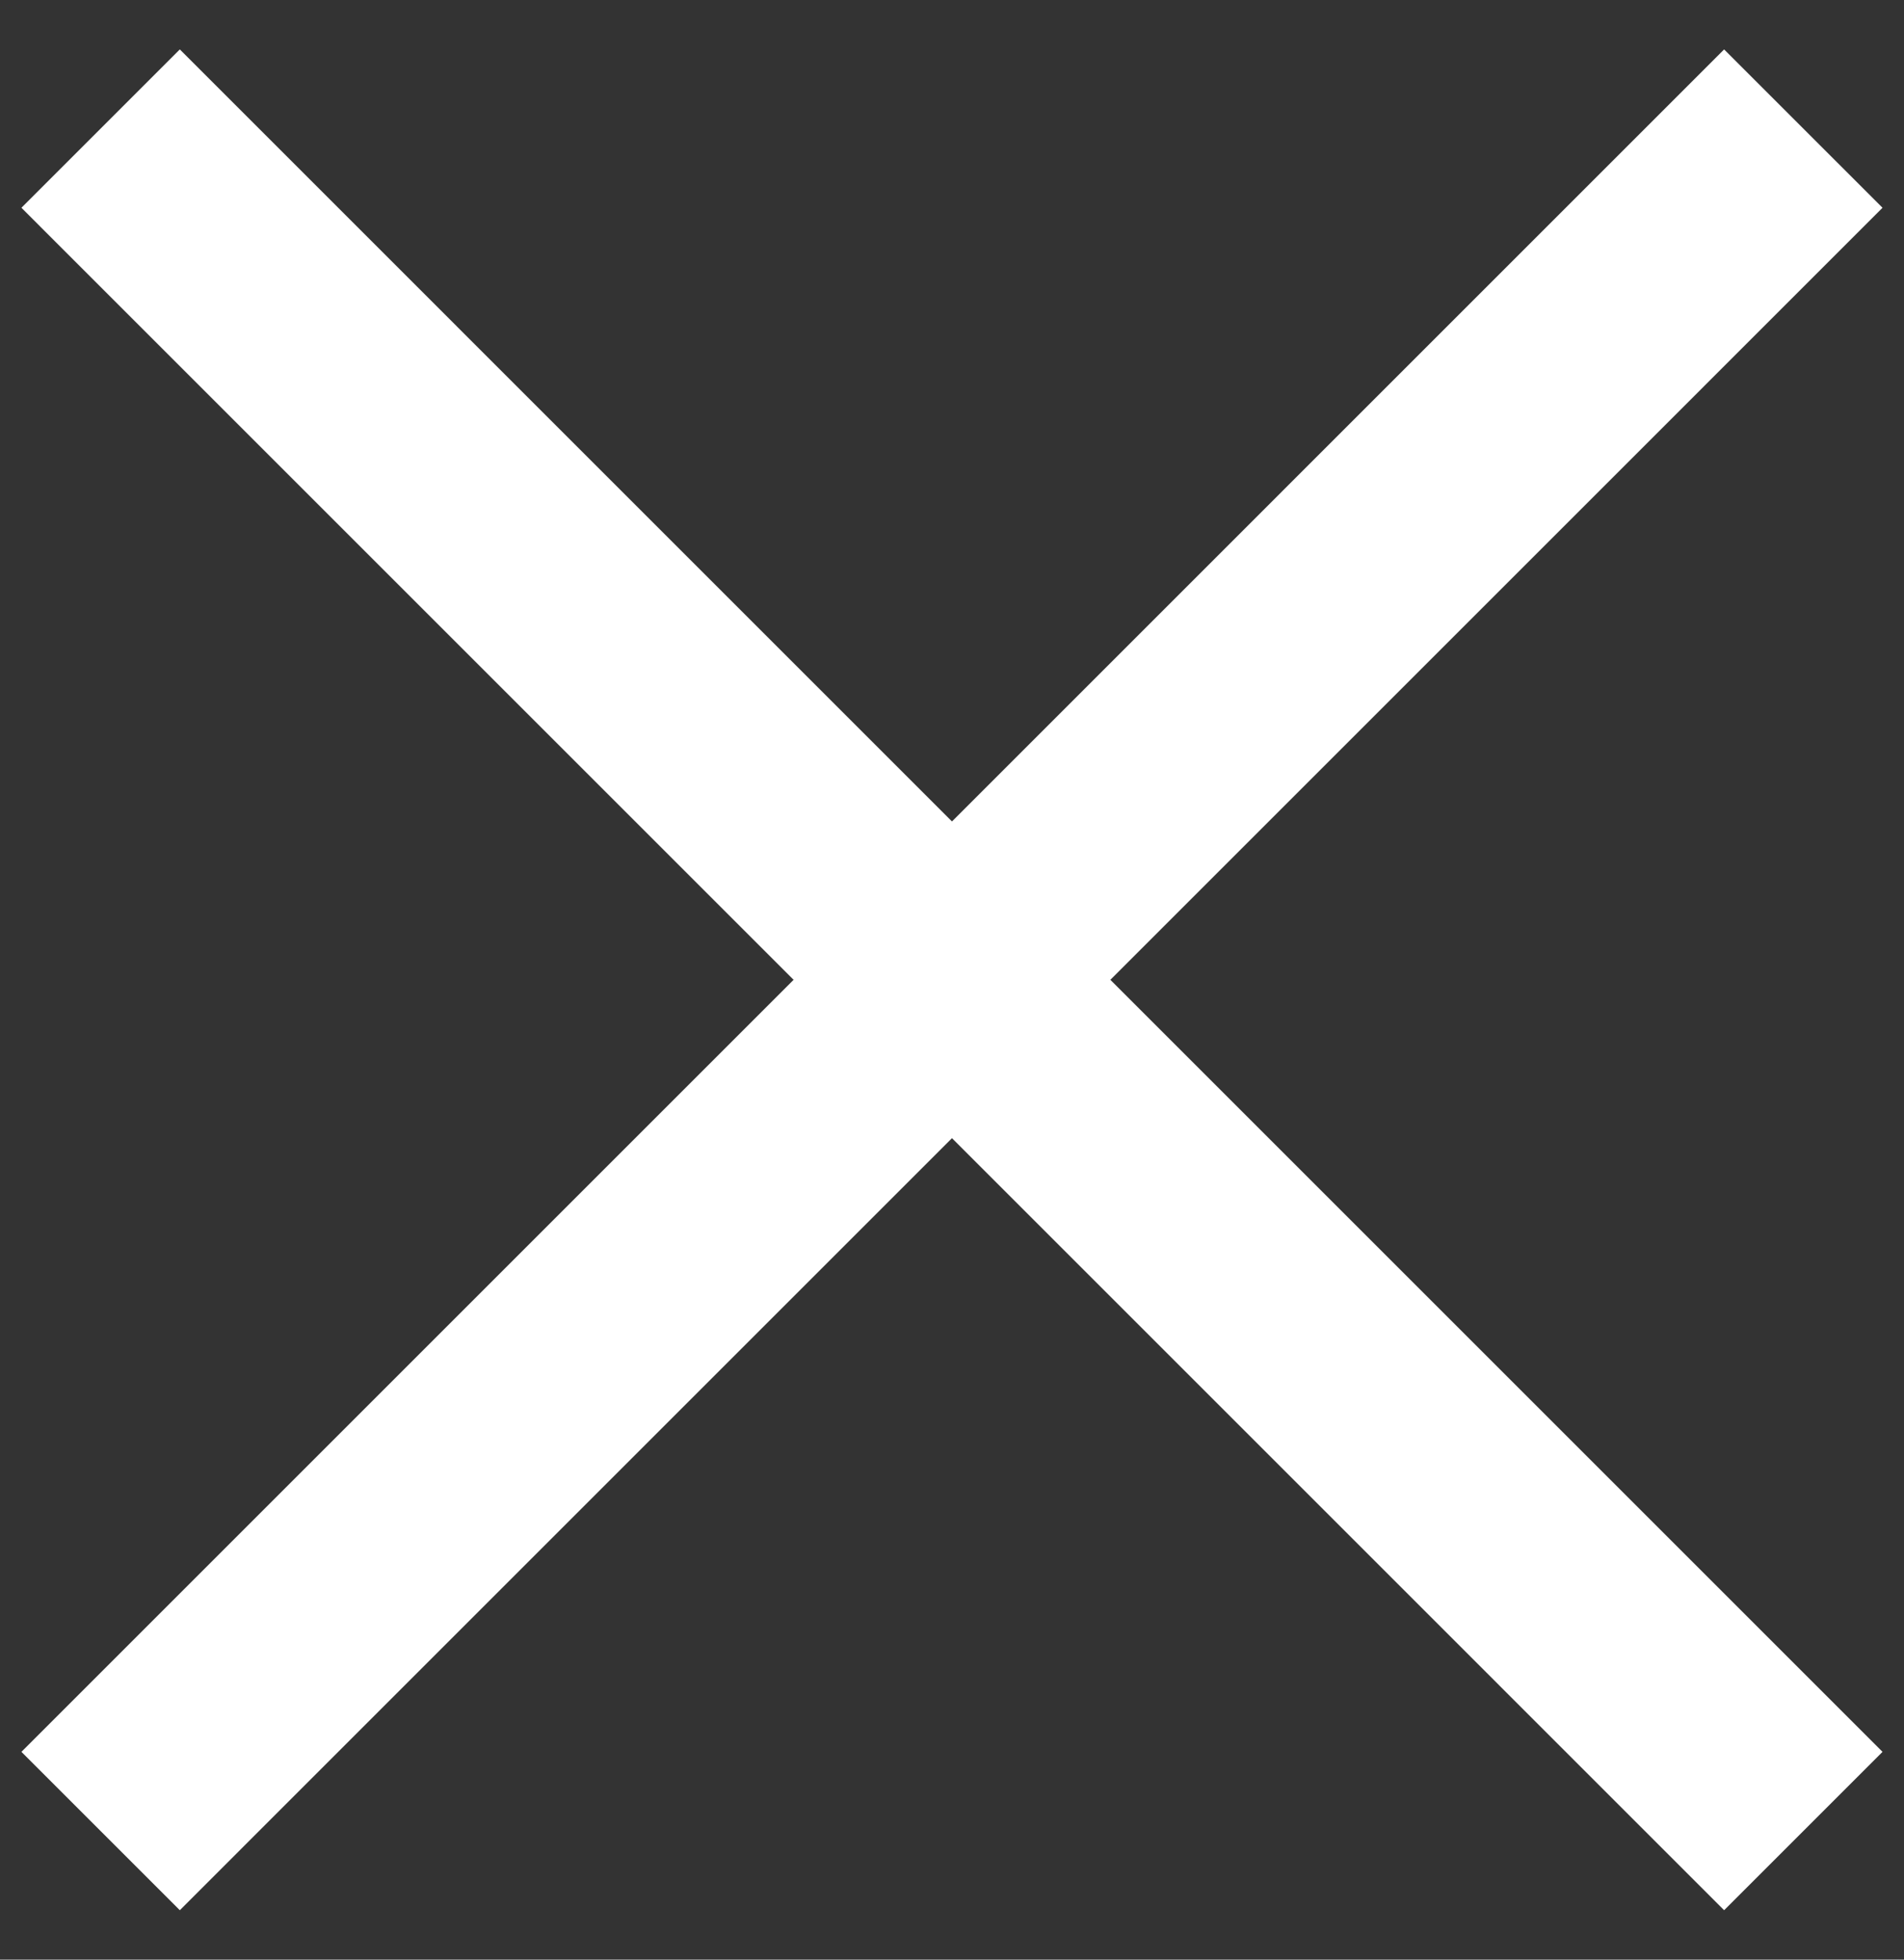
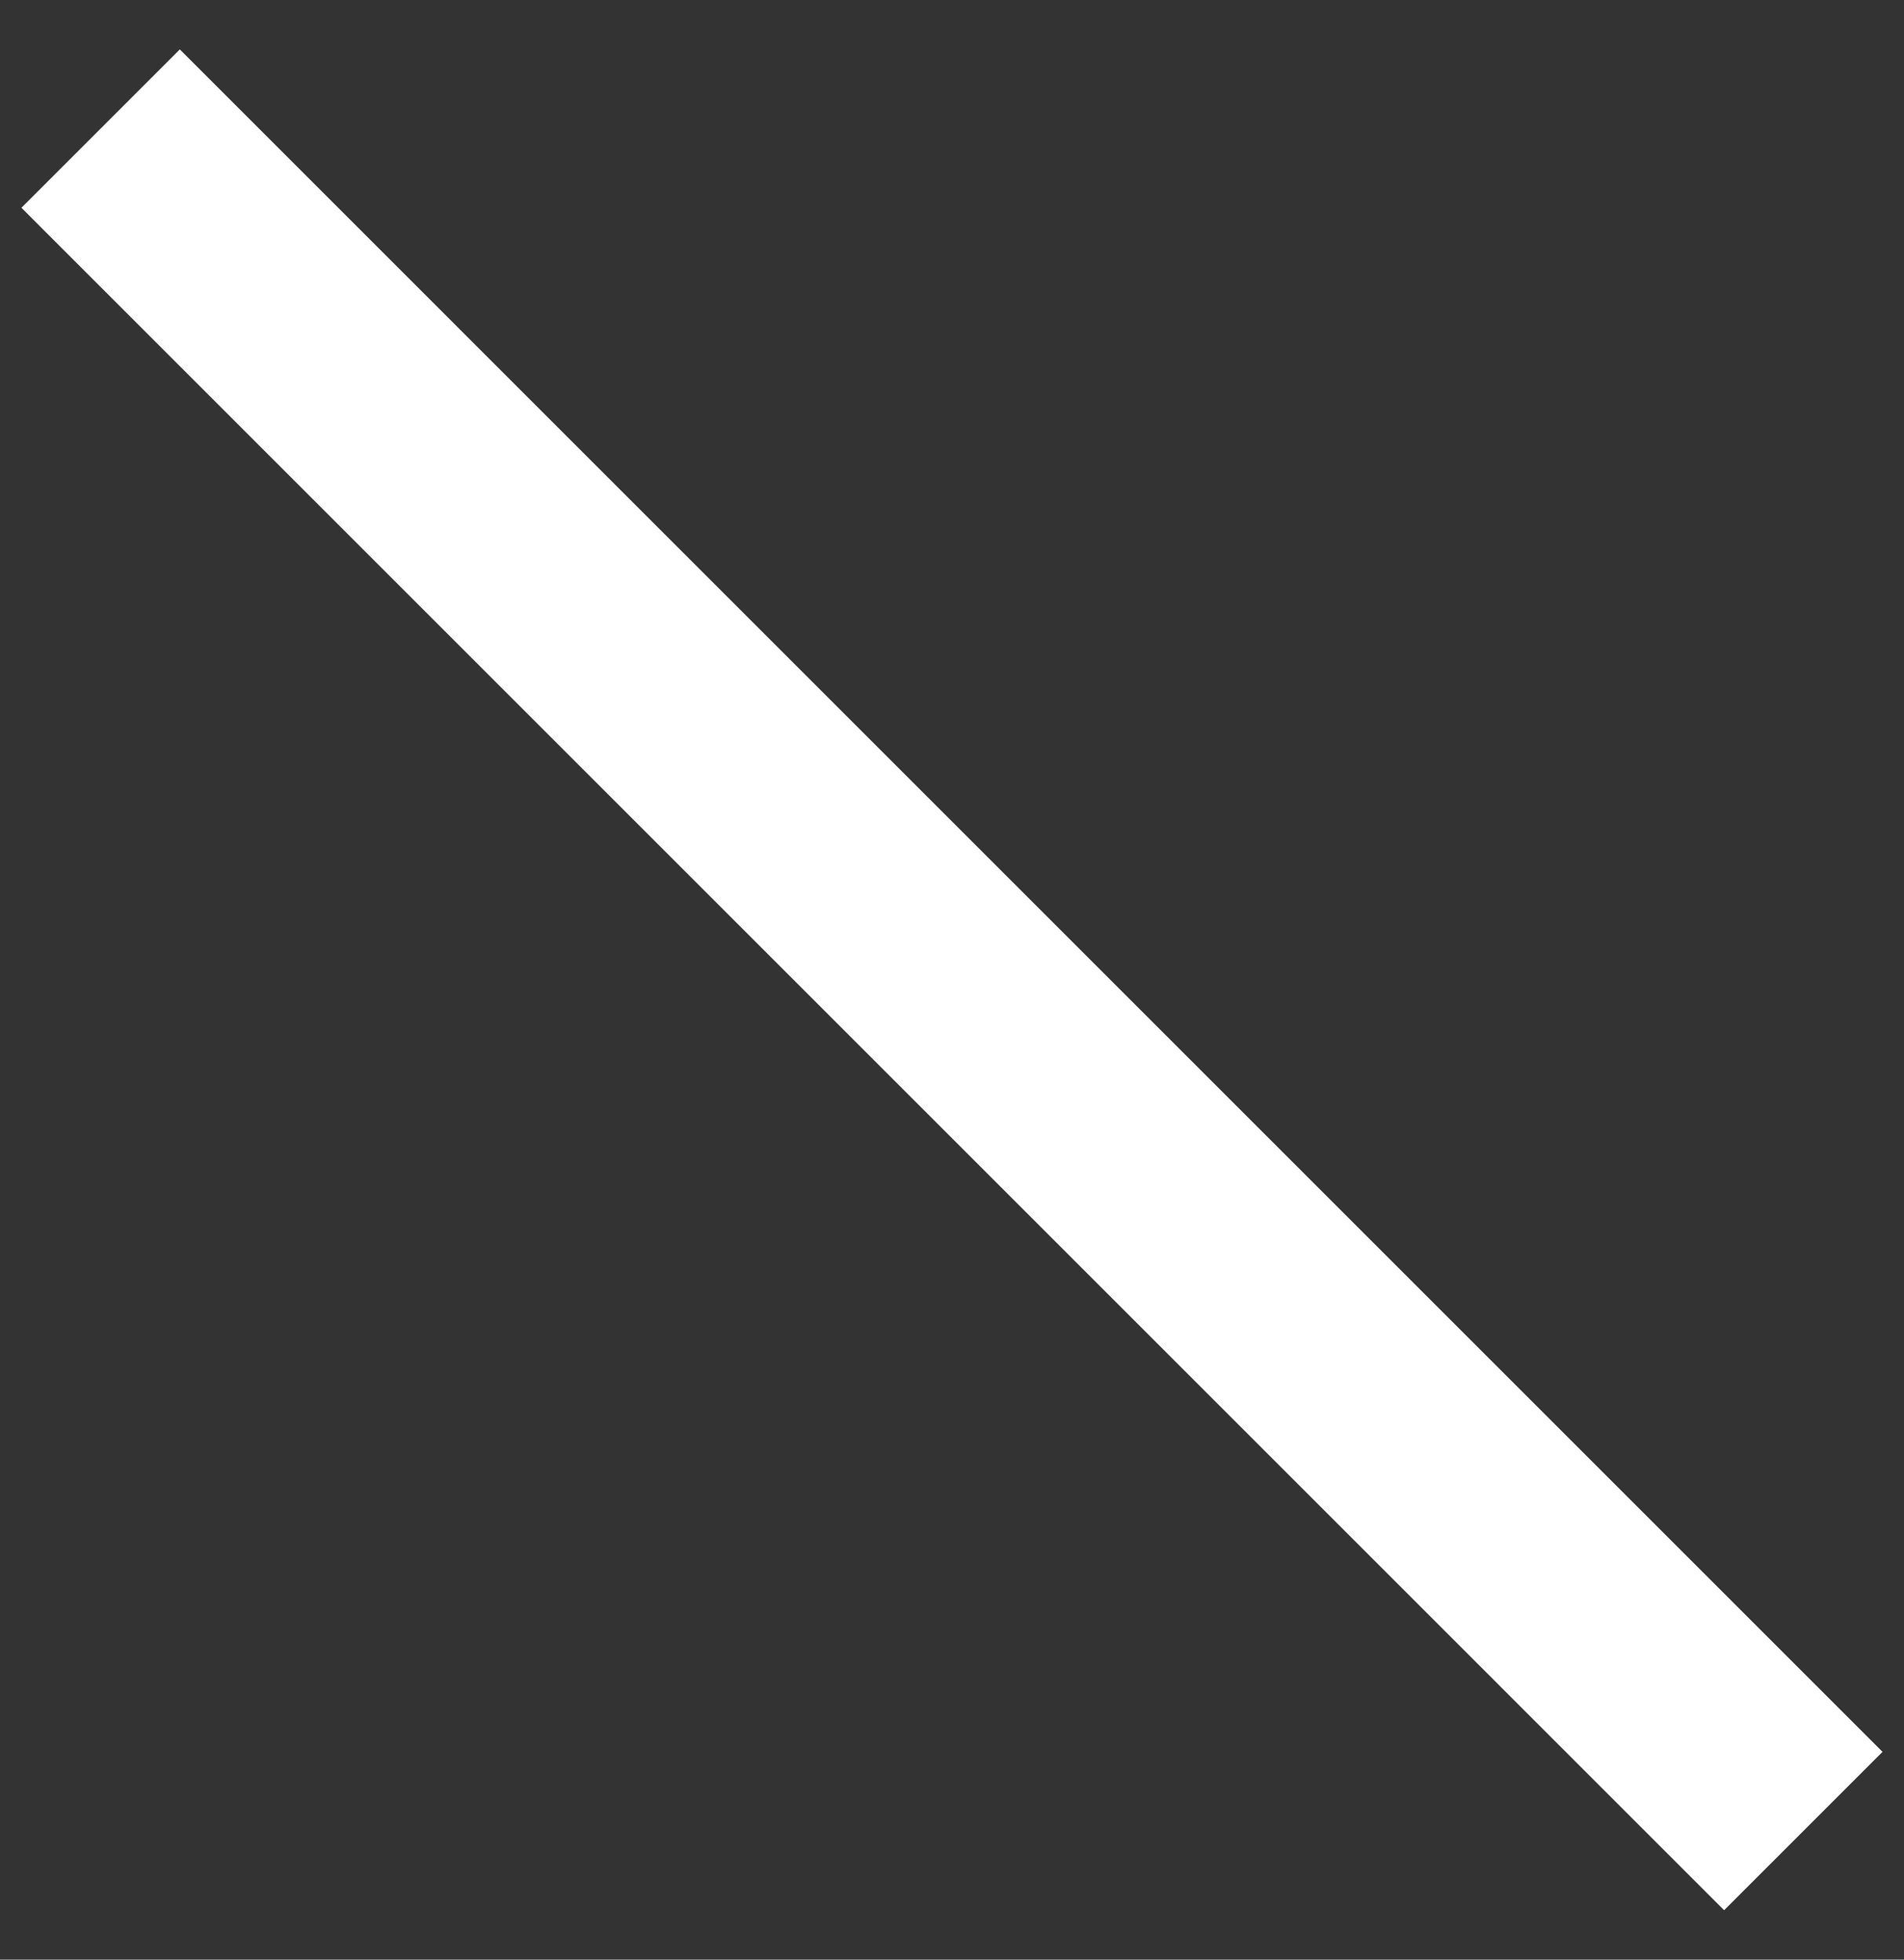
<svg xmlns="http://www.w3.org/2000/svg" width="34" height="35" viewBox="0 0 34 35" fill="none">
  <rect x="0" y="0" width="34" height="35" fill="#333333" stroke="none" />
-   <path d="M3.211 31.289L30.788 3.711" stroke="white" stroke-width="4" stroke-linecap="square" />
  <path d="M30.788 31.289L3.211 3.711" stroke="white" stroke-width="4" stroke-linecap="square" />
</svg>